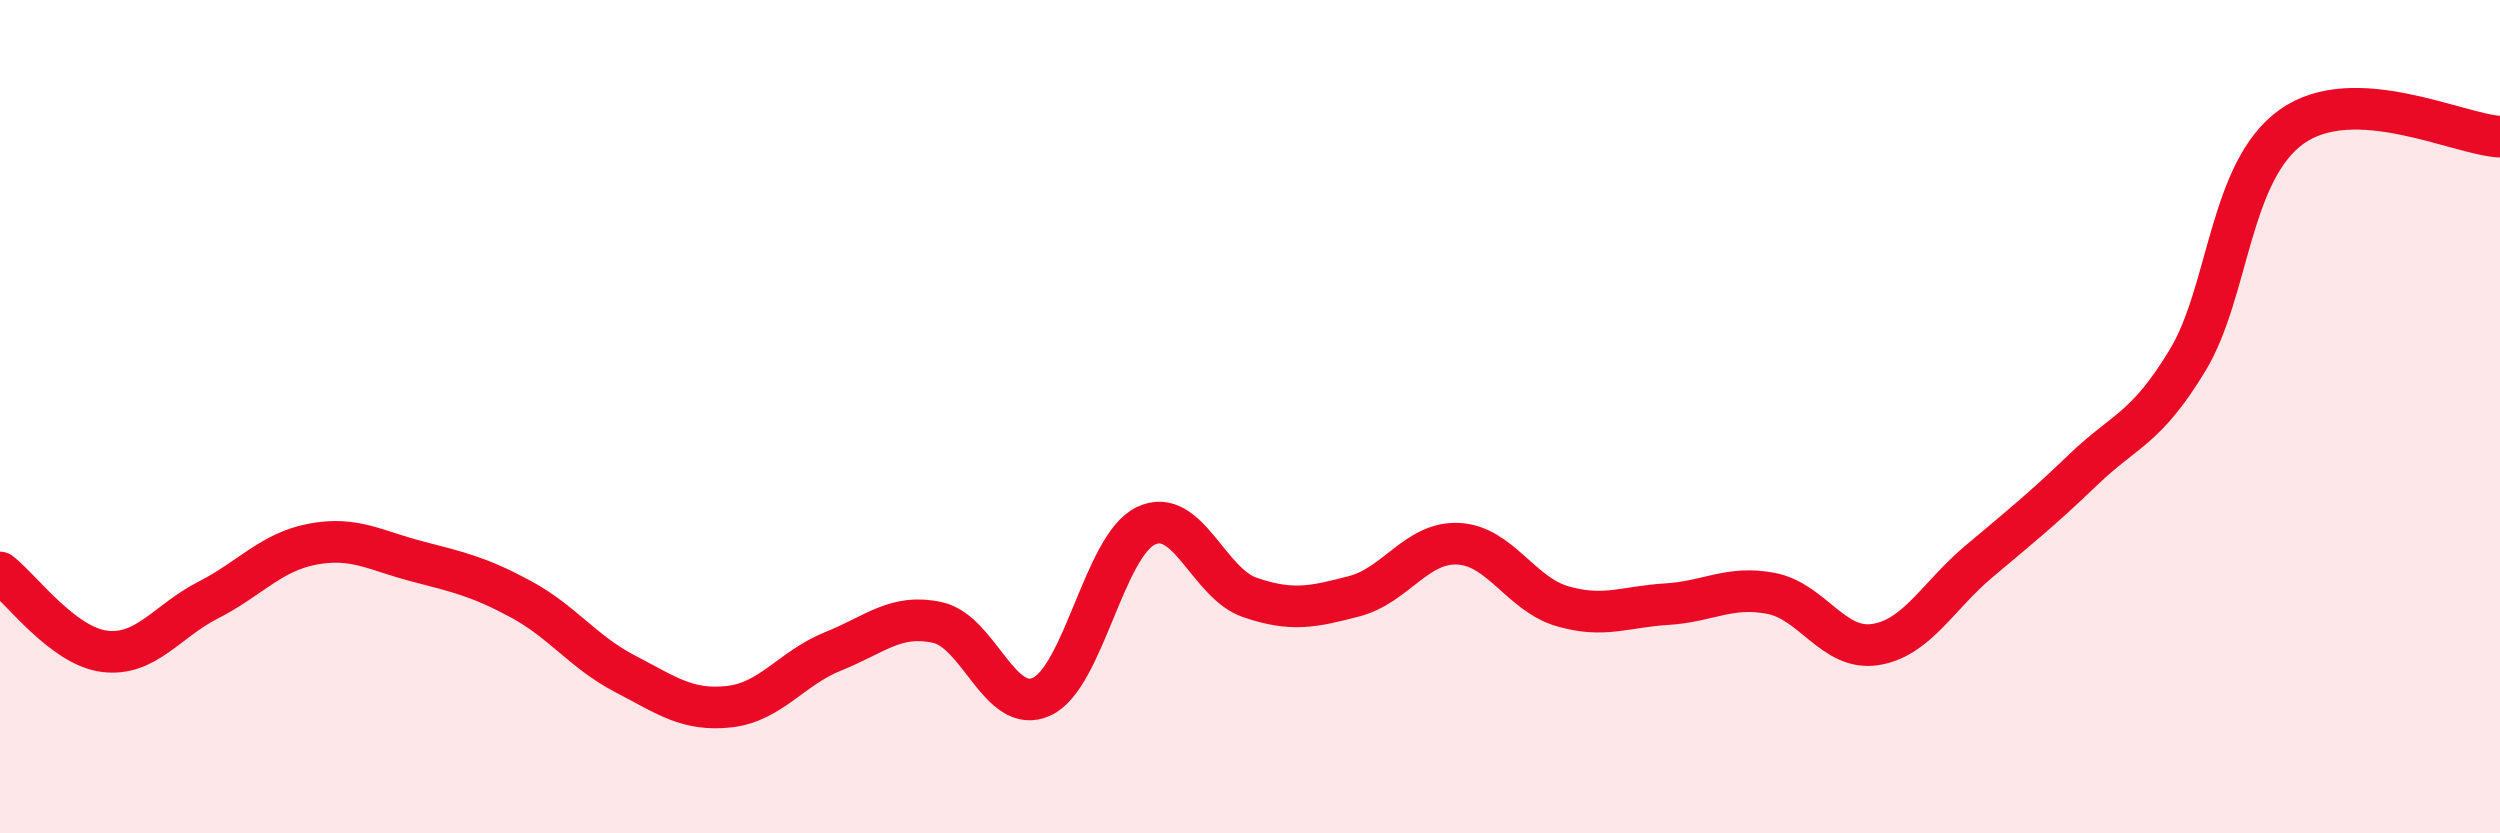
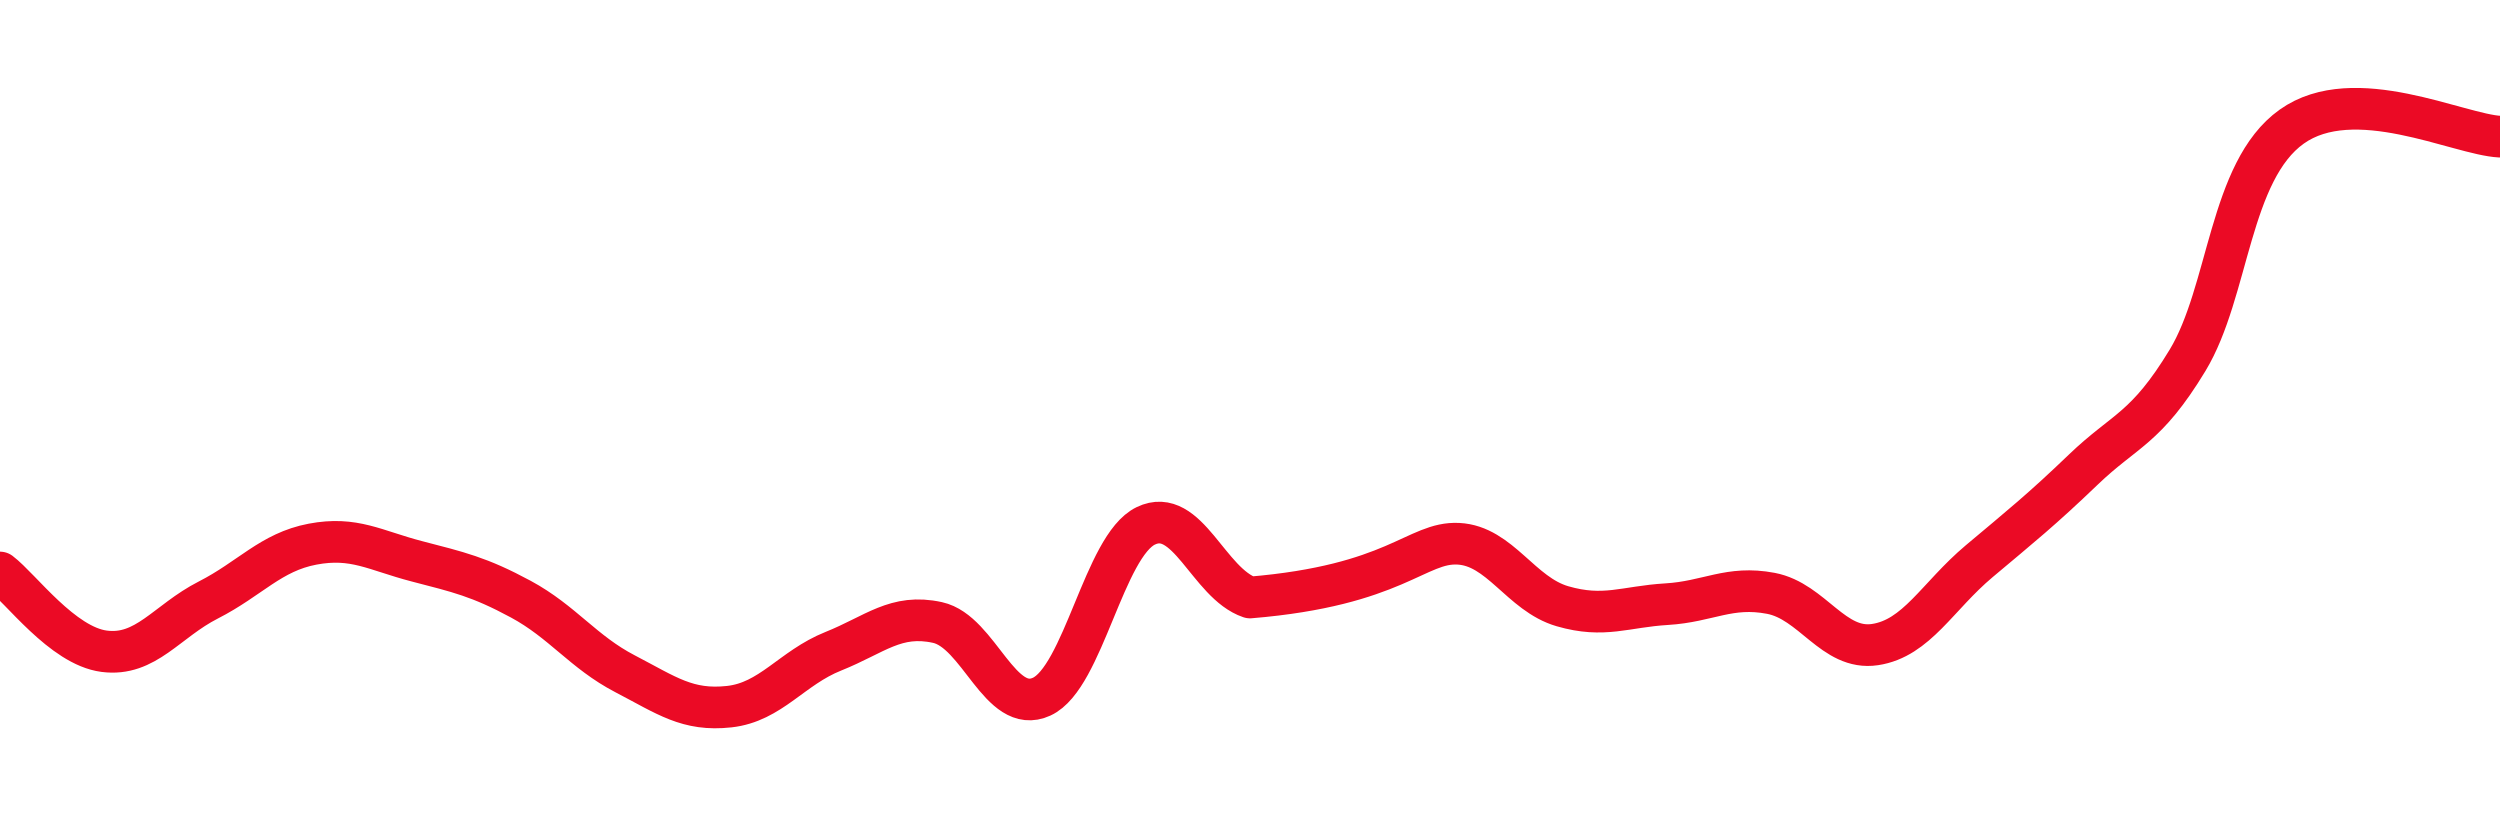
<svg xmlns="http://www.w3.org/2000/svg" width="60" height="20" viewBox="0 0 60 20">
-   <path d="M 0,13.74 C 0.5,14.12 1.5,15.5 2.5,15.63 C 3.5,15.76 4,14.91 5,14.4 C 6,13.89 6.5,13.25 7.5,13.06 C 8.5,12.87 9,13.21 10,13.47 C 11,13.73 11.5,13.84 12.5,14.38 C 13.5,14.92 14,15.65 15,16.17 C 16,16.69 16.5,17.07 17.5,16.96 C 18.5,16.85 19,16.03 20,15.63 C 21,15.23 21.5,14.72 22.5,14.94 C 23.5,15.16 24,17.18 25,16.72 C 26,16.26 26.5,13.1 27.5,12.62 C 28.5,12.14 29,14 30,14.34 C 31,14.68 31.5,14.57 32.5,14.31 C 33.5,14.05 34,13 35,13.05 C 36,13.1 36.5,14.26 37.5,14.55 C 38.5,14.84 39,14.56 40,14.5 C 41,14.44 41.5,14.05 42.5,14.24 C 43.5,14.43 44,15.62 45,15.47 C 46,15.32 46.5,14.31 47.5,13.47 C 48.5,12.63 49,12.23 50,11.27 C 51,10.31 51.5,10.3 52.5,8.65 C 53.5,7 53.5,4.11 55,3.04 C 56.5,1.97 59,3.23 60,3.28L60 20L0 20Z" fill="#EB0A25" opacity="0.1" stroke-linecap="round" stroke-linejoin="round" />
-   <path d="M 0,13.74 C 0.5,14.12 1.5,15.5 2.5,15.63 C 3.5,15.76 4,14.91 5,14.4 C 6,13.89 6.5,13.25 7.5,13.06 C 8.5,12.87 9,13.21 10,13.47 C 11,13.73 11.5,13.84 12.5,14.38 C 13.5,14.92 14,15.65 15,16.17 C 16,16.69 16.5,17.07 17.5,16.96 C 18.5,16.85 19,16.03 20,15.63 C 21,15.23 21.5,14.72 22.5,14.94 C 23.5,15.16 24,17.18 25,16.72 C 26,16.26 26.5,13.1 27.5,12.62 C 28.5,12.14 29,14 30,14.34 C 31,14.68 31.5,14.57 32.5,14.31 C 33.5,14.05 34,13 35,13.05 C 36,13.1 36.5,14.26 37.5,14.55 C 38.5,14.84 39,14.56 40,14.5 C 41,14.44 41.5,14.05 42.5,14.24 C 43.5,14.43 44,15.62 45,15.47 C 46,15.32 46.5,14.31 47.5,13.47 C 48.5,12.63 49,12.23 50,11.27 C 51,10.31 51.5,10.3 52.5,8.65 C 53.5,7 53.5,4.11 55,3.04 C 56.5,1.97 59,3.23 60,3.28" stroke="#EB0A25" stroke-width="1" fill="none" stroke-linecap="round" stroke-linejoin="round" />
+   <path d="M 0,13.74 C 0.5,14.12 1.5,15.5 2.5,15.63 C 3.5,15.76 4,14.91 5,14.4 C 6,13.89 6.5,13.25 7.5,13.06 C 8.5,12.87 9,13.21 10,13.47 C 11,13.73 11.5,13.84 12.5,14.38 C 13.5,14.92 14,15.65 15,16.17 C 16,16.69 16.5,17.07 17.5,16.96 C 18.5,16.85 19,16.03 20,15.63 C 21,15.23 21.5,14.72 22.5,14.94 C 23.5,15.16 24,17.18 25,16.72 C 26,16.26 26.5,13.1 27.5,12.62 C 28.5,12.14 29,14 30,14.34 C 33.5,14.05 34,13 35,13.05 C 36,13.1 36.5,14.26 37.5,14.55 C 38.5,14.84 39,14.56 40,14.5 C 41,14.44 41.5,14.05 42.5,14.24 C 43.5,14.43 44,15.62 45,15.47 C 46,15.32 46.5,14.31 47.5,13.47 C 48.5,12.63 49,12.23 50,11.27 C 51,10.31 51.5,10.3 52.5,8.65 C 53.5,7 53.5,4.11 55,3.04 C 56.5,1.97 59,3.23 60,3.28" stroke="#EB0A25" stroke-width="1" fill="none" stroke-linecap="round" stroke-linejoin="round" />
</svg>